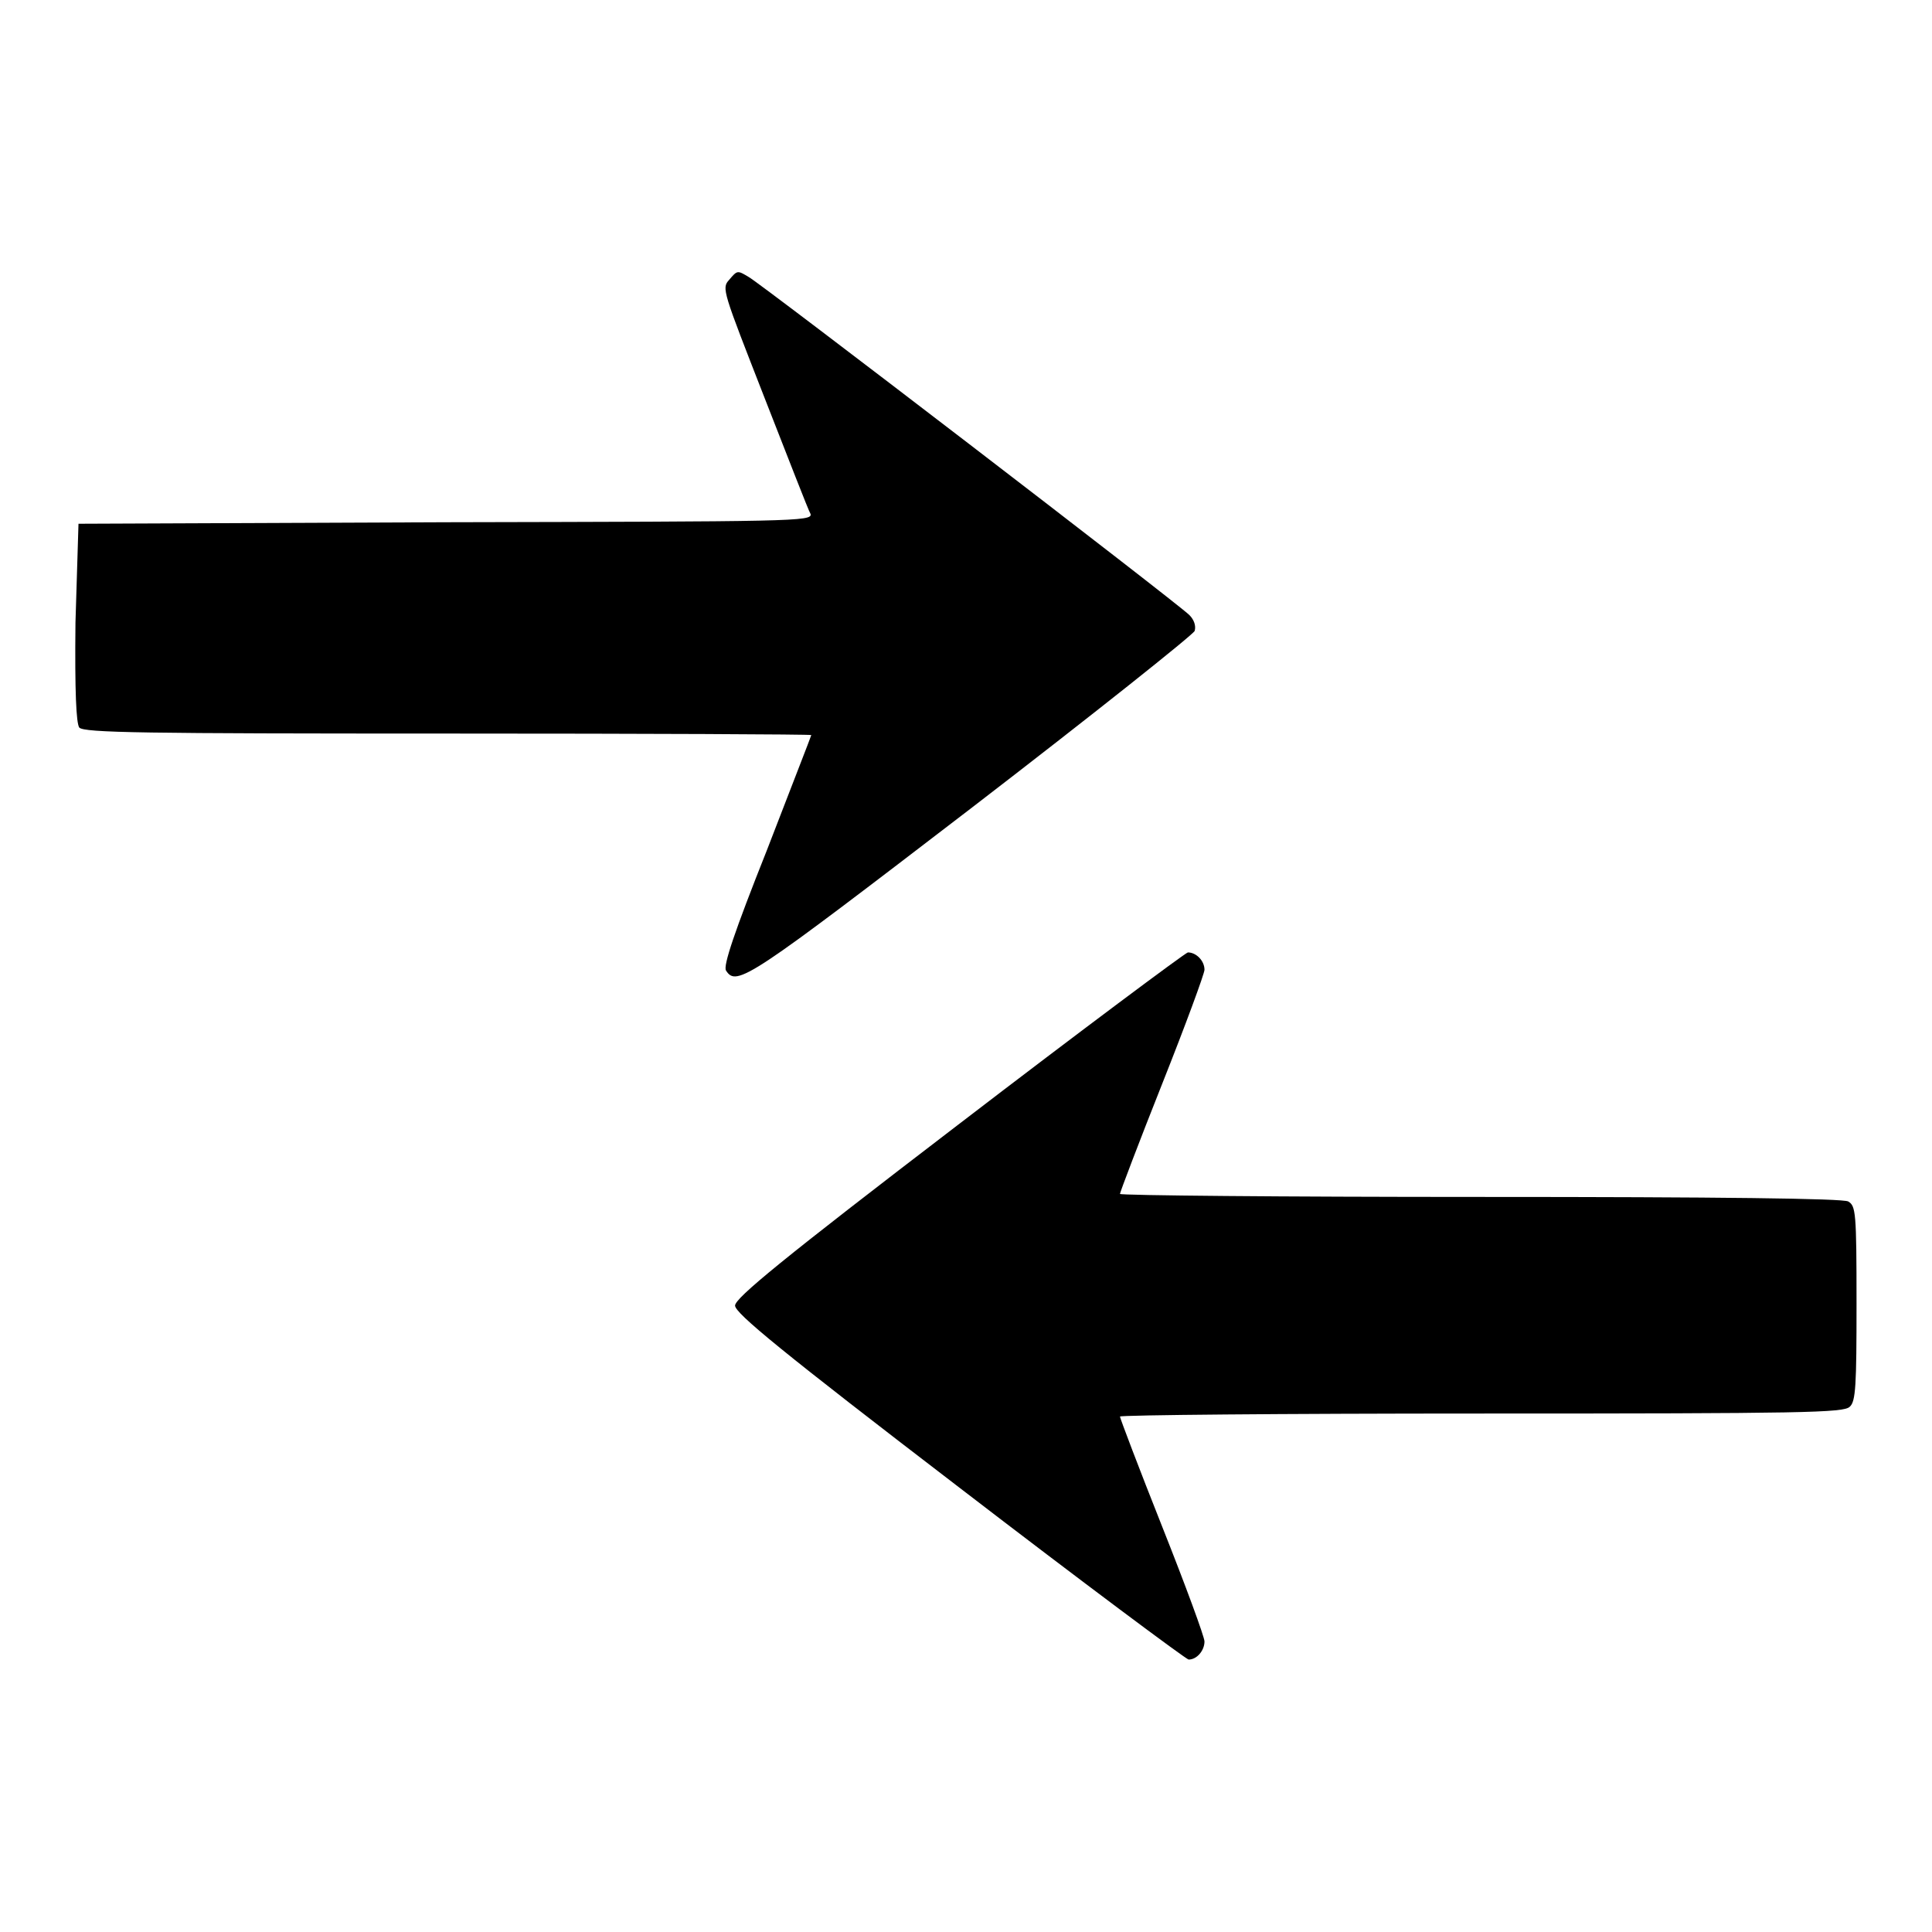
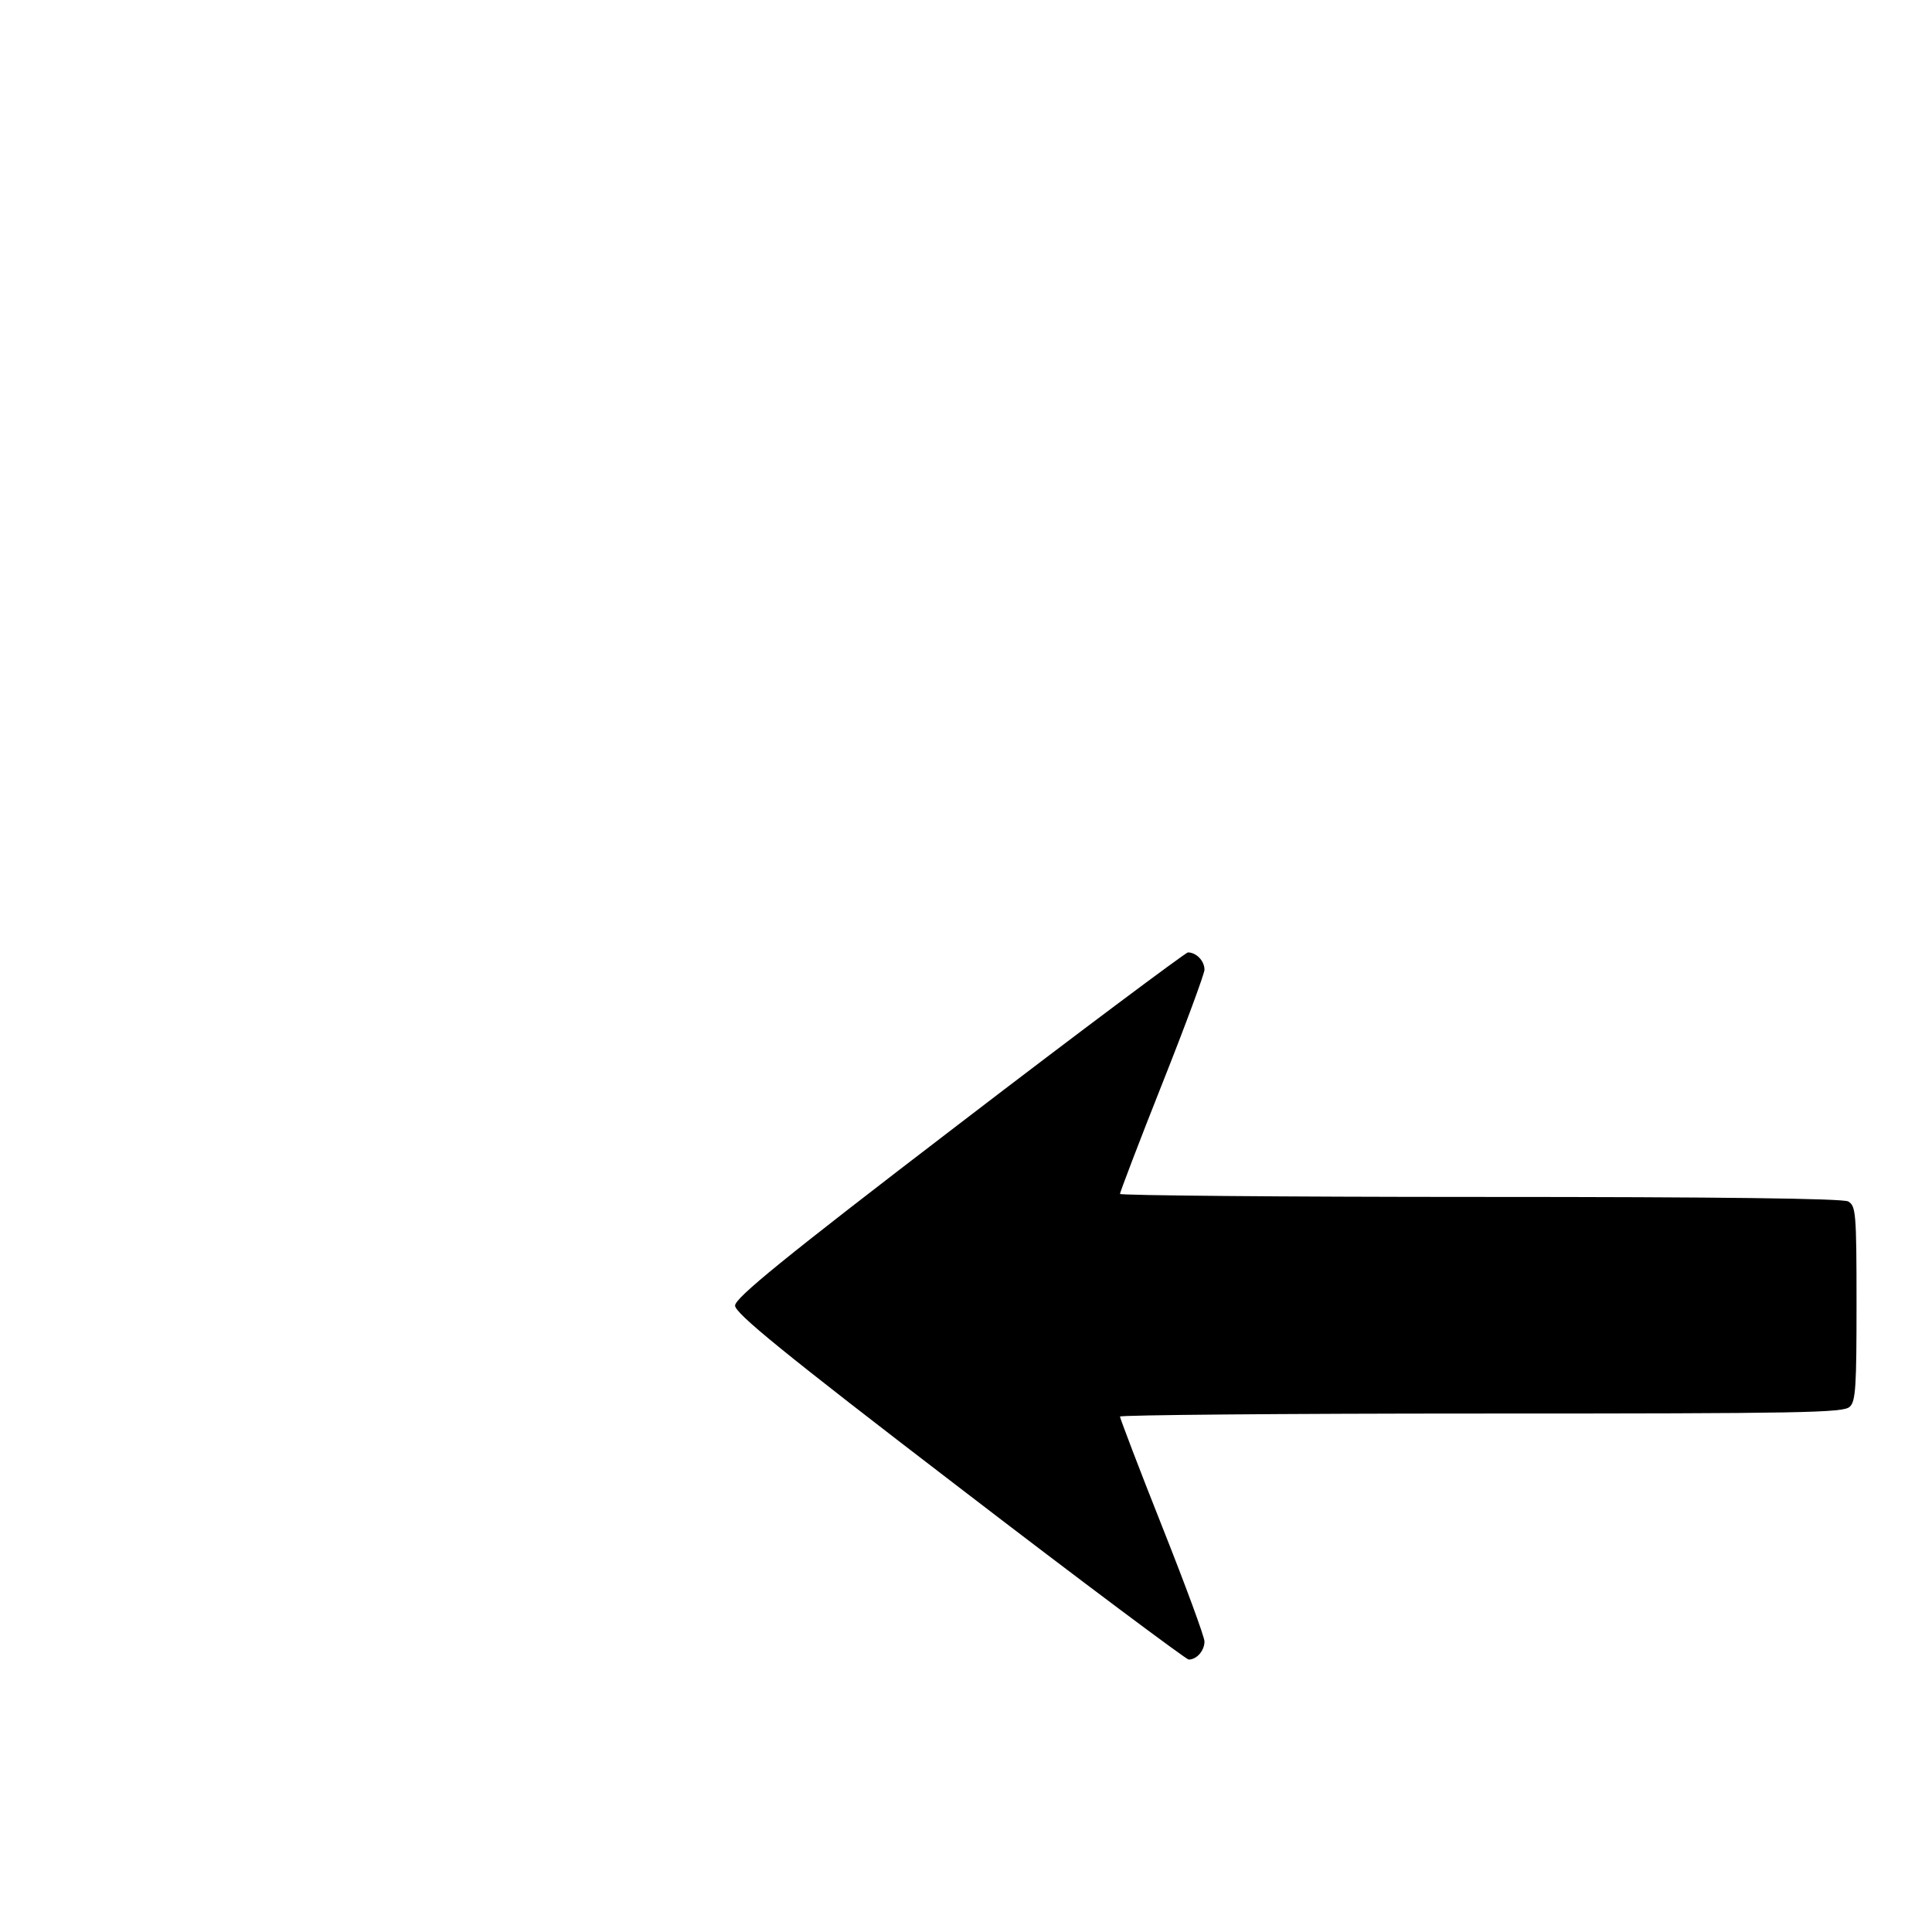
<svg xmlns="http://www.w3.org/2000/svg" version="1.1" x="0px" y="0px" viewBox="0 0 256 256" enable-background="new 0 0 256 256" xml:space="preserve">
  <g>
    <g>
      <g>
-         <path fill="#000000" d="M96.6,37.1c-1,1.1-0.8,1.5,4.7,15.6c3.1,7.9,5.8,14.9,6.1,15.4c0.3,1-2.3,1-48.3,1.1l-48.7,0.2L10,82.5c-0.1,9.2,0.1,13.3,0.5,13.9c0.6,0.7,8.6,0.8,48.8,0.8c26.5,0,48.2,0.1,48.2,0.2c0,0.1-2.7,7-5.9,15.3c-4.3,10.8-5.8,15.3-5.4,15.9c1.4,2.2,3,1.1,32.6-21.6c16-12.3,29.3-22.9,29.5-23.4c0.2-0.7-0.1-1.5-0.7-2.1c-1.6-1.6-57-44.1-58.4-44.8C97.7,35.8,97.7,35.8,96.6,37.1z" />
        <path fill="#000000" d="M127,149c-23.4,17.9-29.6,23-29.6,24c0,1,6.2,6.1,29.7,24.1c16.4,12.6,30.1,22.8,30.4,22.8c1.1,0,2.1-1.2,2.1-2.4c0-0.6-2.5-7.4-5.6-15.2c-3.1-7.8-5.6-14.4-5.6-14.6c0-0.2,21.5-0.4,47.9-0.4c42.8,0,48-0.1,48.8-0.9c0.8-0.7,0.9-2.8,0.9-13.7c0-12.1-0.1-12.9-1.1-13.5c-0.7-0.4-17-0.6-48.8-0.6c-26.2,0-47.7-0.2-47.7-0.4c0-0.2,2.5-6.8,5.6-14.6c3.1-7.8,5.6-14.6,5.6-15.1c0-1.2-1.1-2.3-2.2-2.3C157,126.3,143.3,136.5,127,149z" />
      </g>
    </g>
  </g>
</svg>